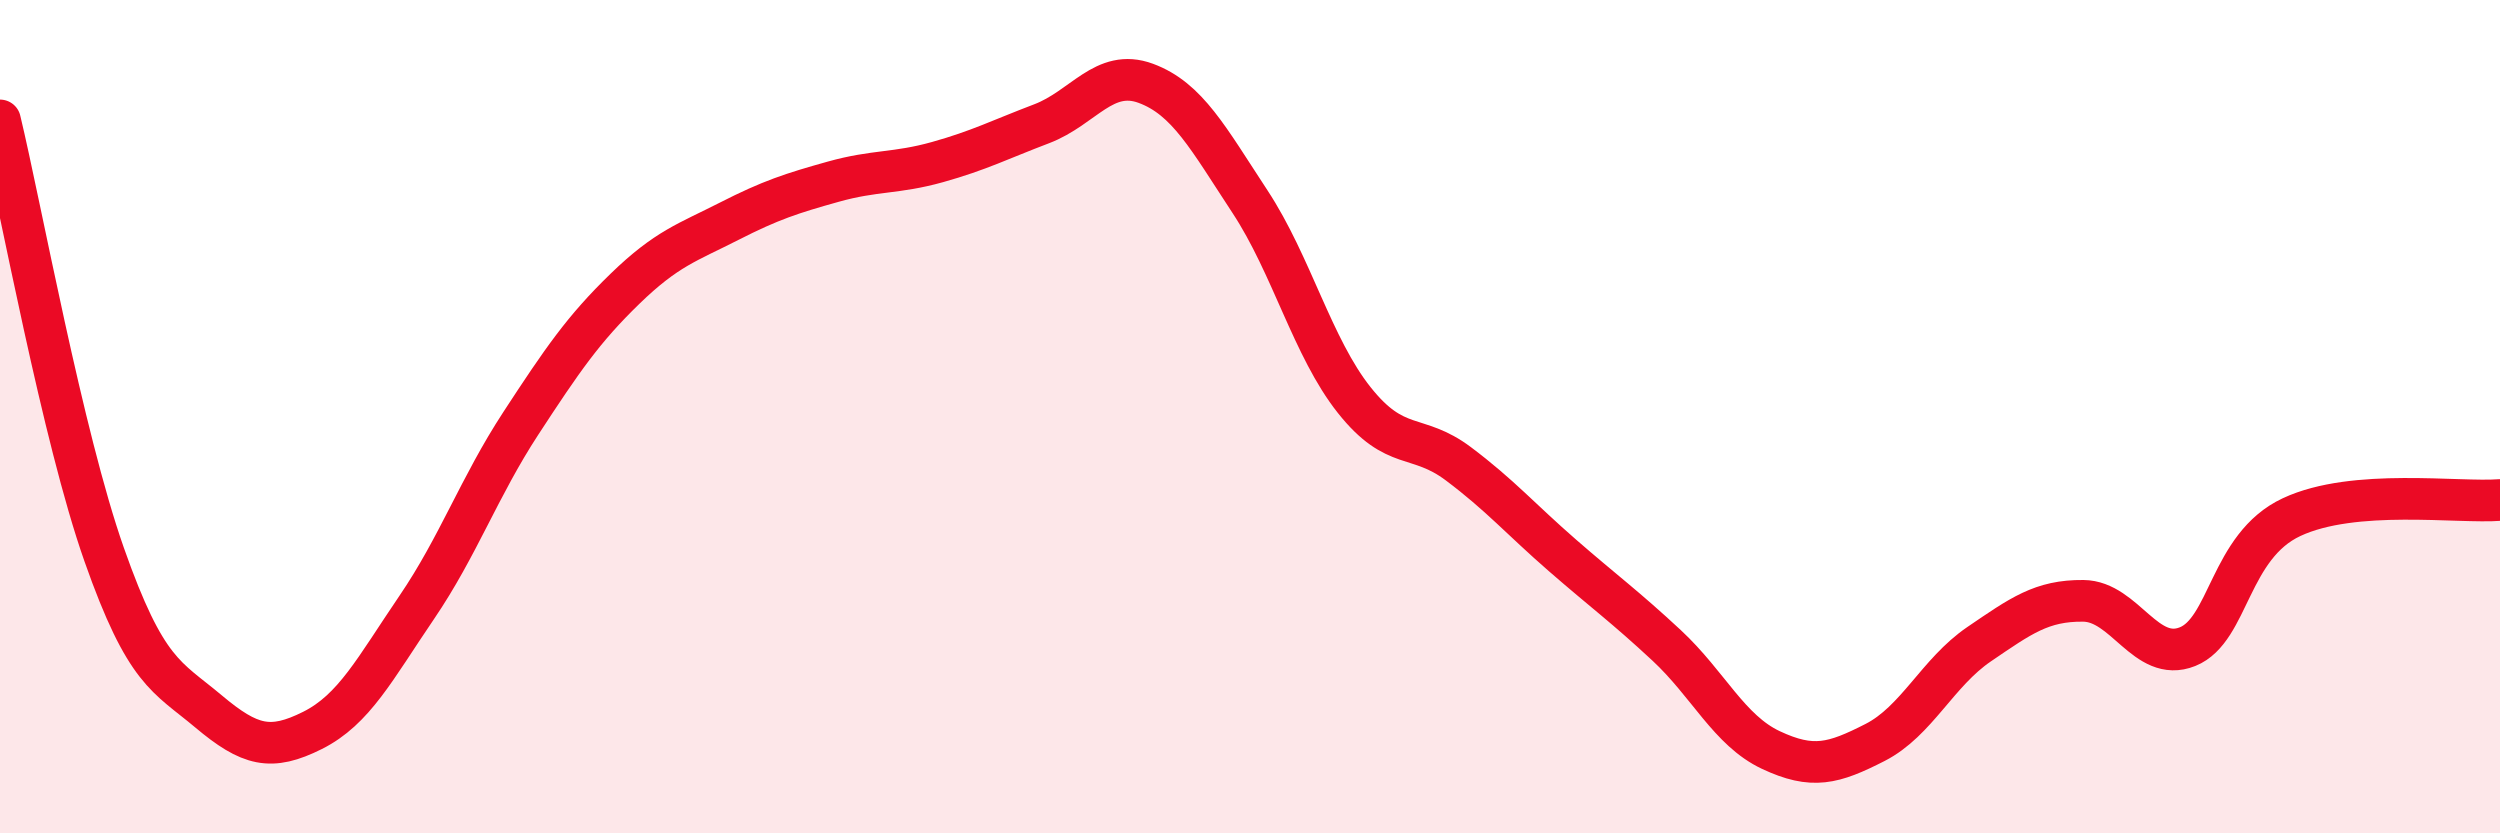
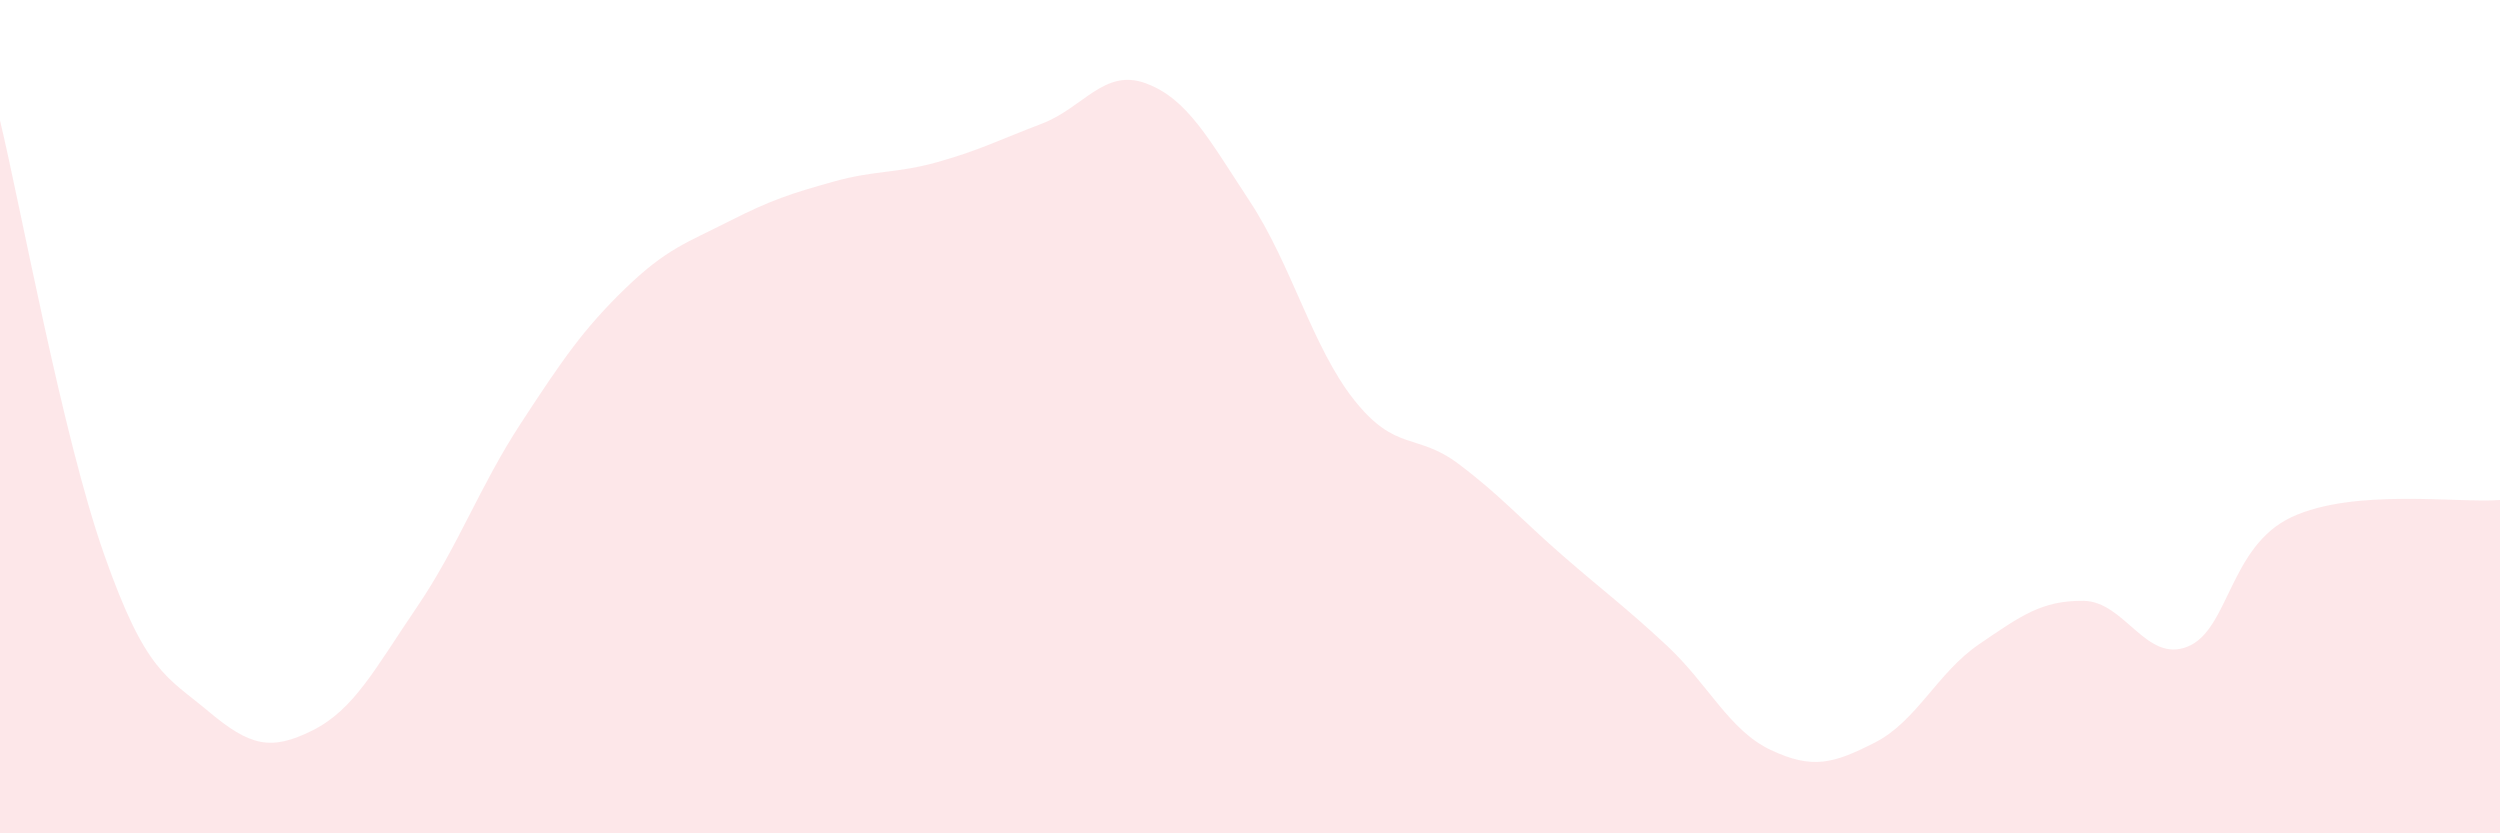
<svg xmlns="http://www.w3.org/2000/svg" width="60" height="20" viewBox="0 0 60 20">
  <path d="M 0,2.89 C 0.5,4.97 1.5,10.47 2.5,13.31 C 3.5,16.15 4,16.23 5,17.07 C 6,17.91 6.5,18.03 7.5,17.53 C 8.5,17.03 9,16.05 10,14.58 C 11,13.11 11.5,11.69 12.5,10.16 C 13.5,8.63 14,7.9 15,6.93 C 16,5.96 16.5,5.82 17.5,5.31 C 18.5,4.8 19,4.64 20,4.36 C 21,4.08 21.5,4.17 22.5,3.89 C 23.5,3.61 24,3.35 25,2.97 C 26,2.59 26.5,1.63 27.5,2 C 28.5,2.37 29,3.32 30,4.84 C 31,6.36 31.5,8.34 32.5,9.6 C 33.5,10.86 34,10.38 35,11.13 C 36,11.88 36.5,12.46 37.5,13.33 C 38.5,14.2 39,14.56 40,15.49 C 41,16.42 41.5,17.53 42.5,18 C 43.5,18.47 44,18.33 45,17.82 C 46,17.31 46.5,16.14 47.5,15.46 C 48.5,14.78 49,14.41 50,14.42 C 51,14.43 51.5,15.92 52.5,15.52 C 53.5,15.12 53.5,13.11 55,12.41 C 56.5,11.71 59,12.08 60,12L60 20L0 20Z" fill="#EB0A25" opacity="0.1" stroke-linecap="round" stroke-linejoin="round" />
-   <path d="M 0,2.89 C 0.5,4.97 1.5,10.47 2.5,13.31 C 3.5,16.15 4,16.23 5,17.07 C 6,17.91 6.5,18.03 7.5,17.53 C 8.5,17.03 9,16.05 10,14.58 C 11,13.11 11.5,11.69 12.5,10.16 C 13.5,8.63 14,7.9 15,6.93 C 16,5.96 16.5,5.82 17.5,5.31 C 18.5,4.8 19,4.64 20,4.36 C 21,4.08 21.5,4.17 22.5,3.89 C 23.5,3.61 24,3.35 25,2.97 C 26,2.59 26.5,1.63 27.5,2 C 28.5,2.37 29,3.32 30,4.84 C 31,6.36 31.5,8.34 32.5,9.6 C 33.5,10.86 34,10.38 35,11.13 C 36,11.88 36.5,12.46 37.5,13.33 C 38.5,14.2 39,14.56 40,15.49 C 41,16.42 41.5,17.53 42.5,18 C 43.5,18.47 44,18.33 45,17.82 C 46,17.31 46.5,16.14 47.5,15.46 C 48.5,14.78 49,14.41 50,14.42 C 51,14.43 51.5,15.92 52.5,15.52 C 53.5,15.12 53.5,13.11 55,12.41 C 56.5,11.71 59,12.08 60,12" stroke="#EB0A25" stroke-width="1" fill="none" stroke-linecap="round" stroke-linejoin="round" />
</svg>